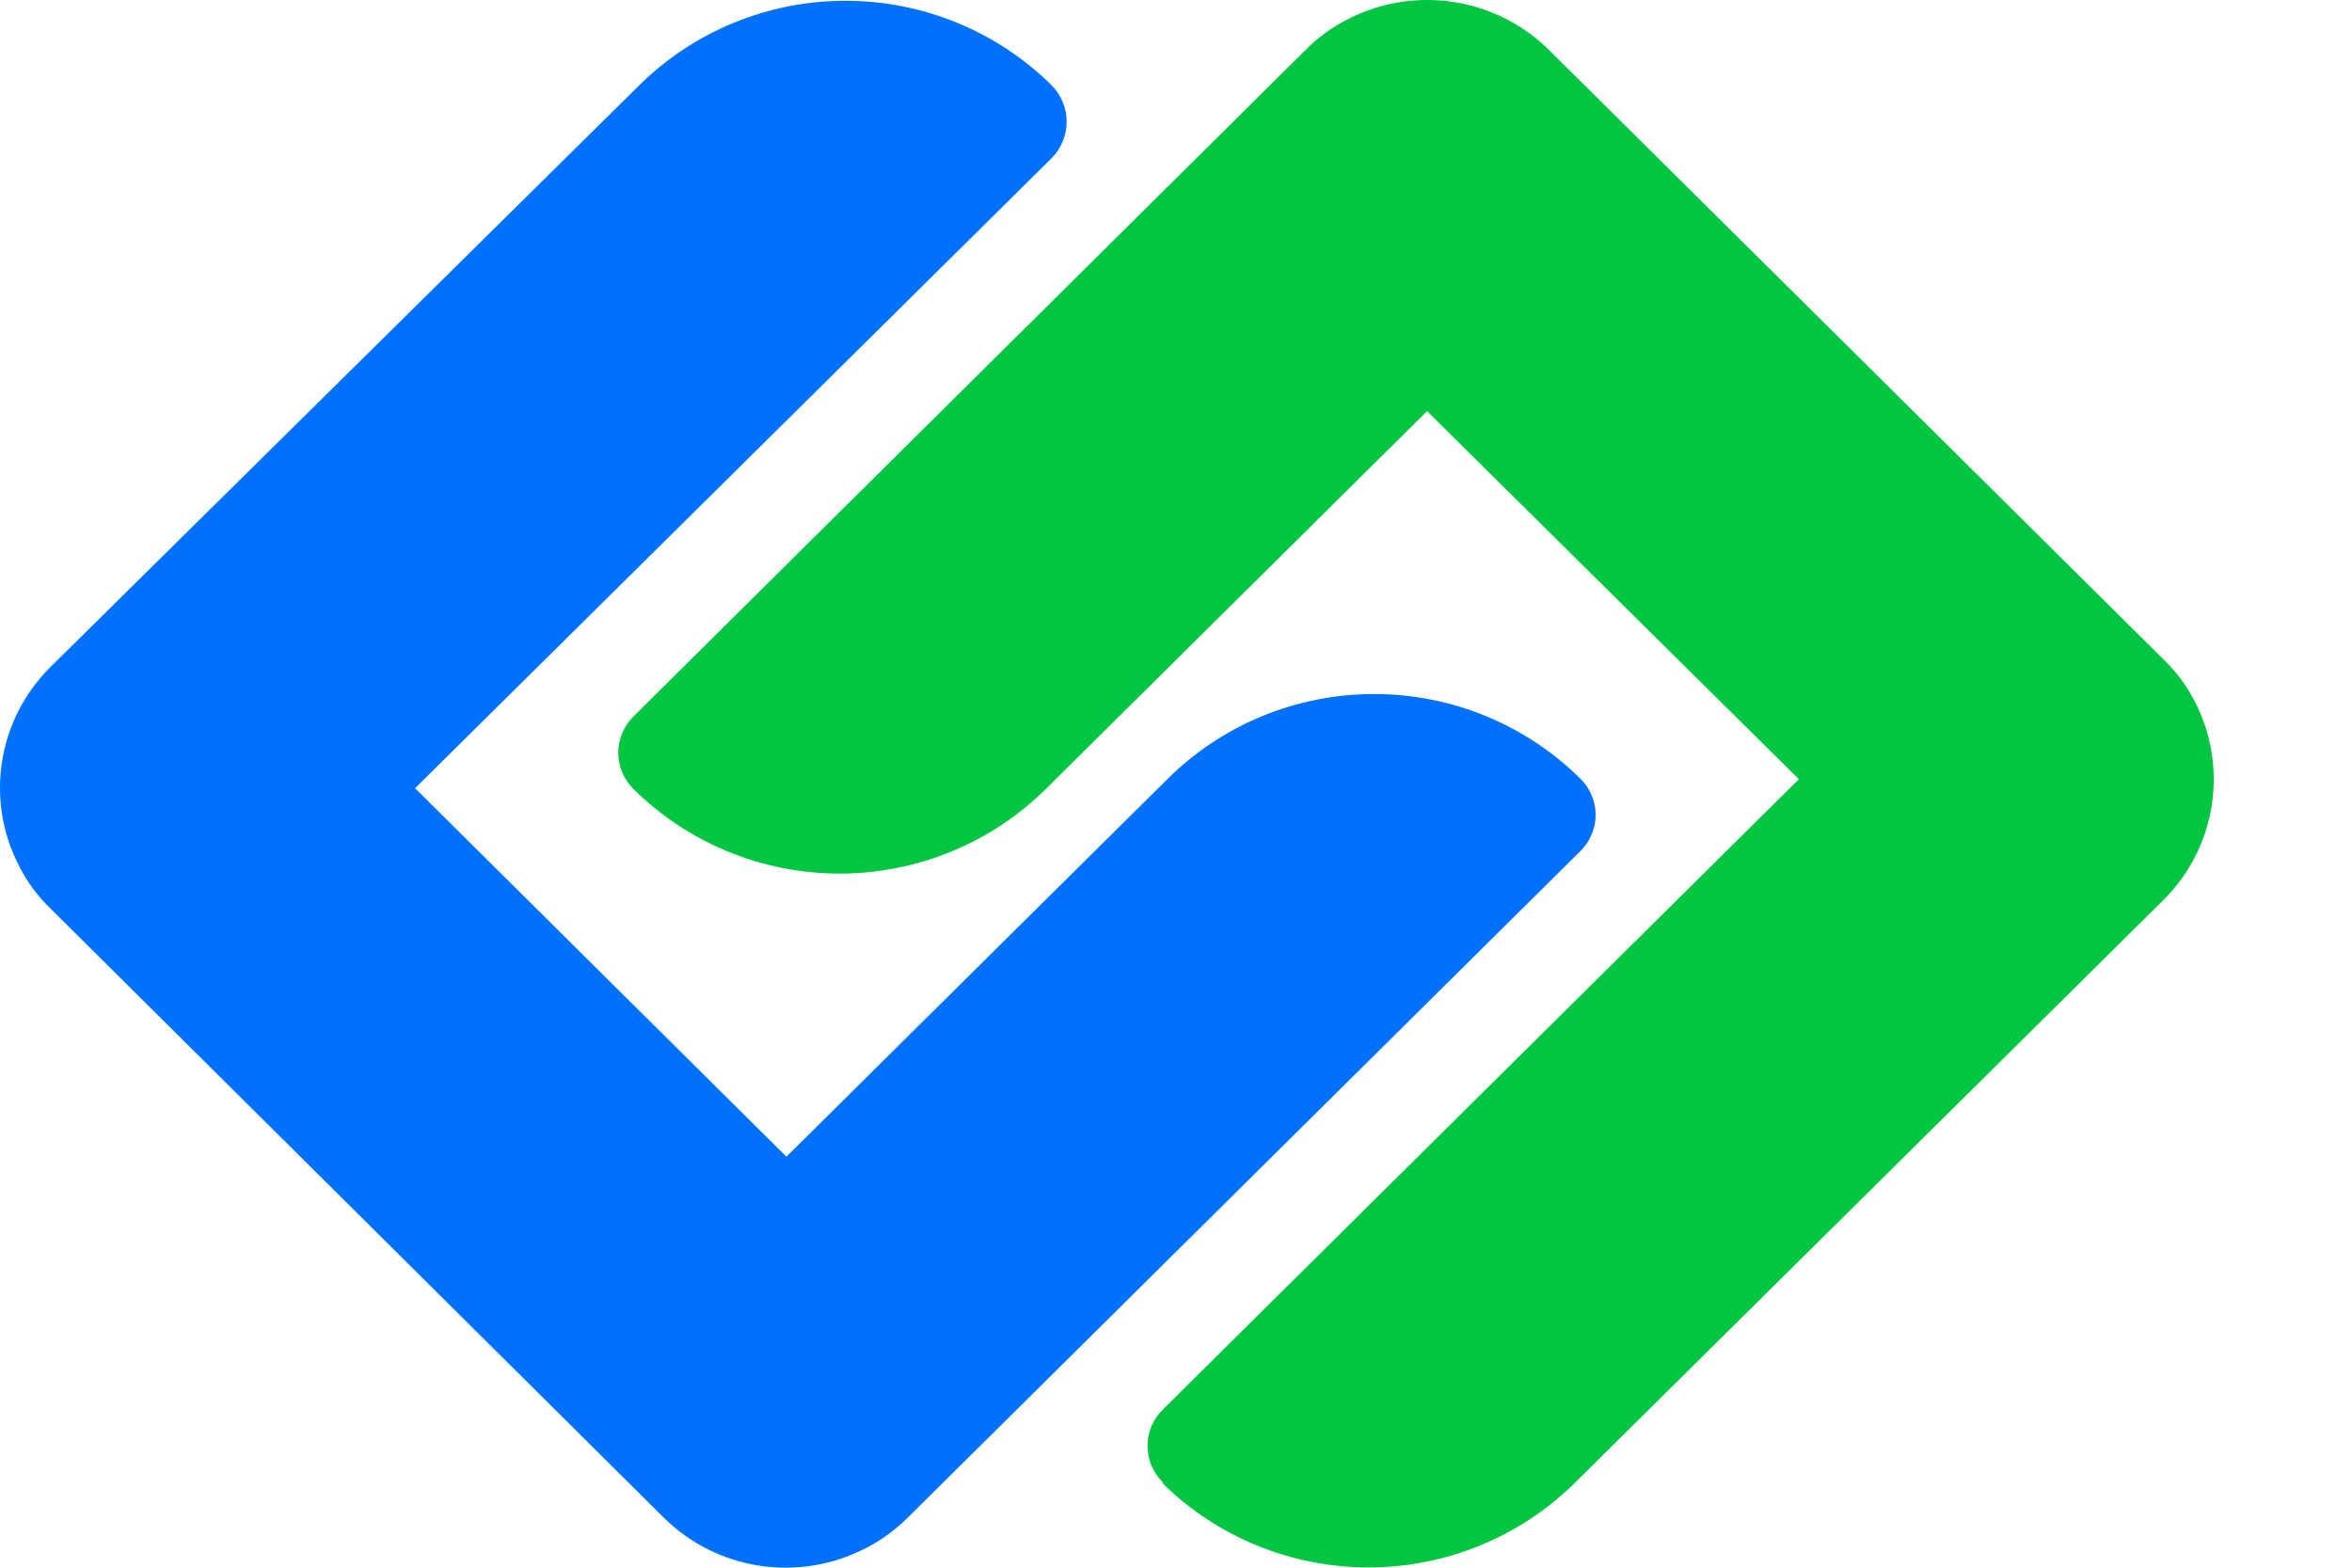
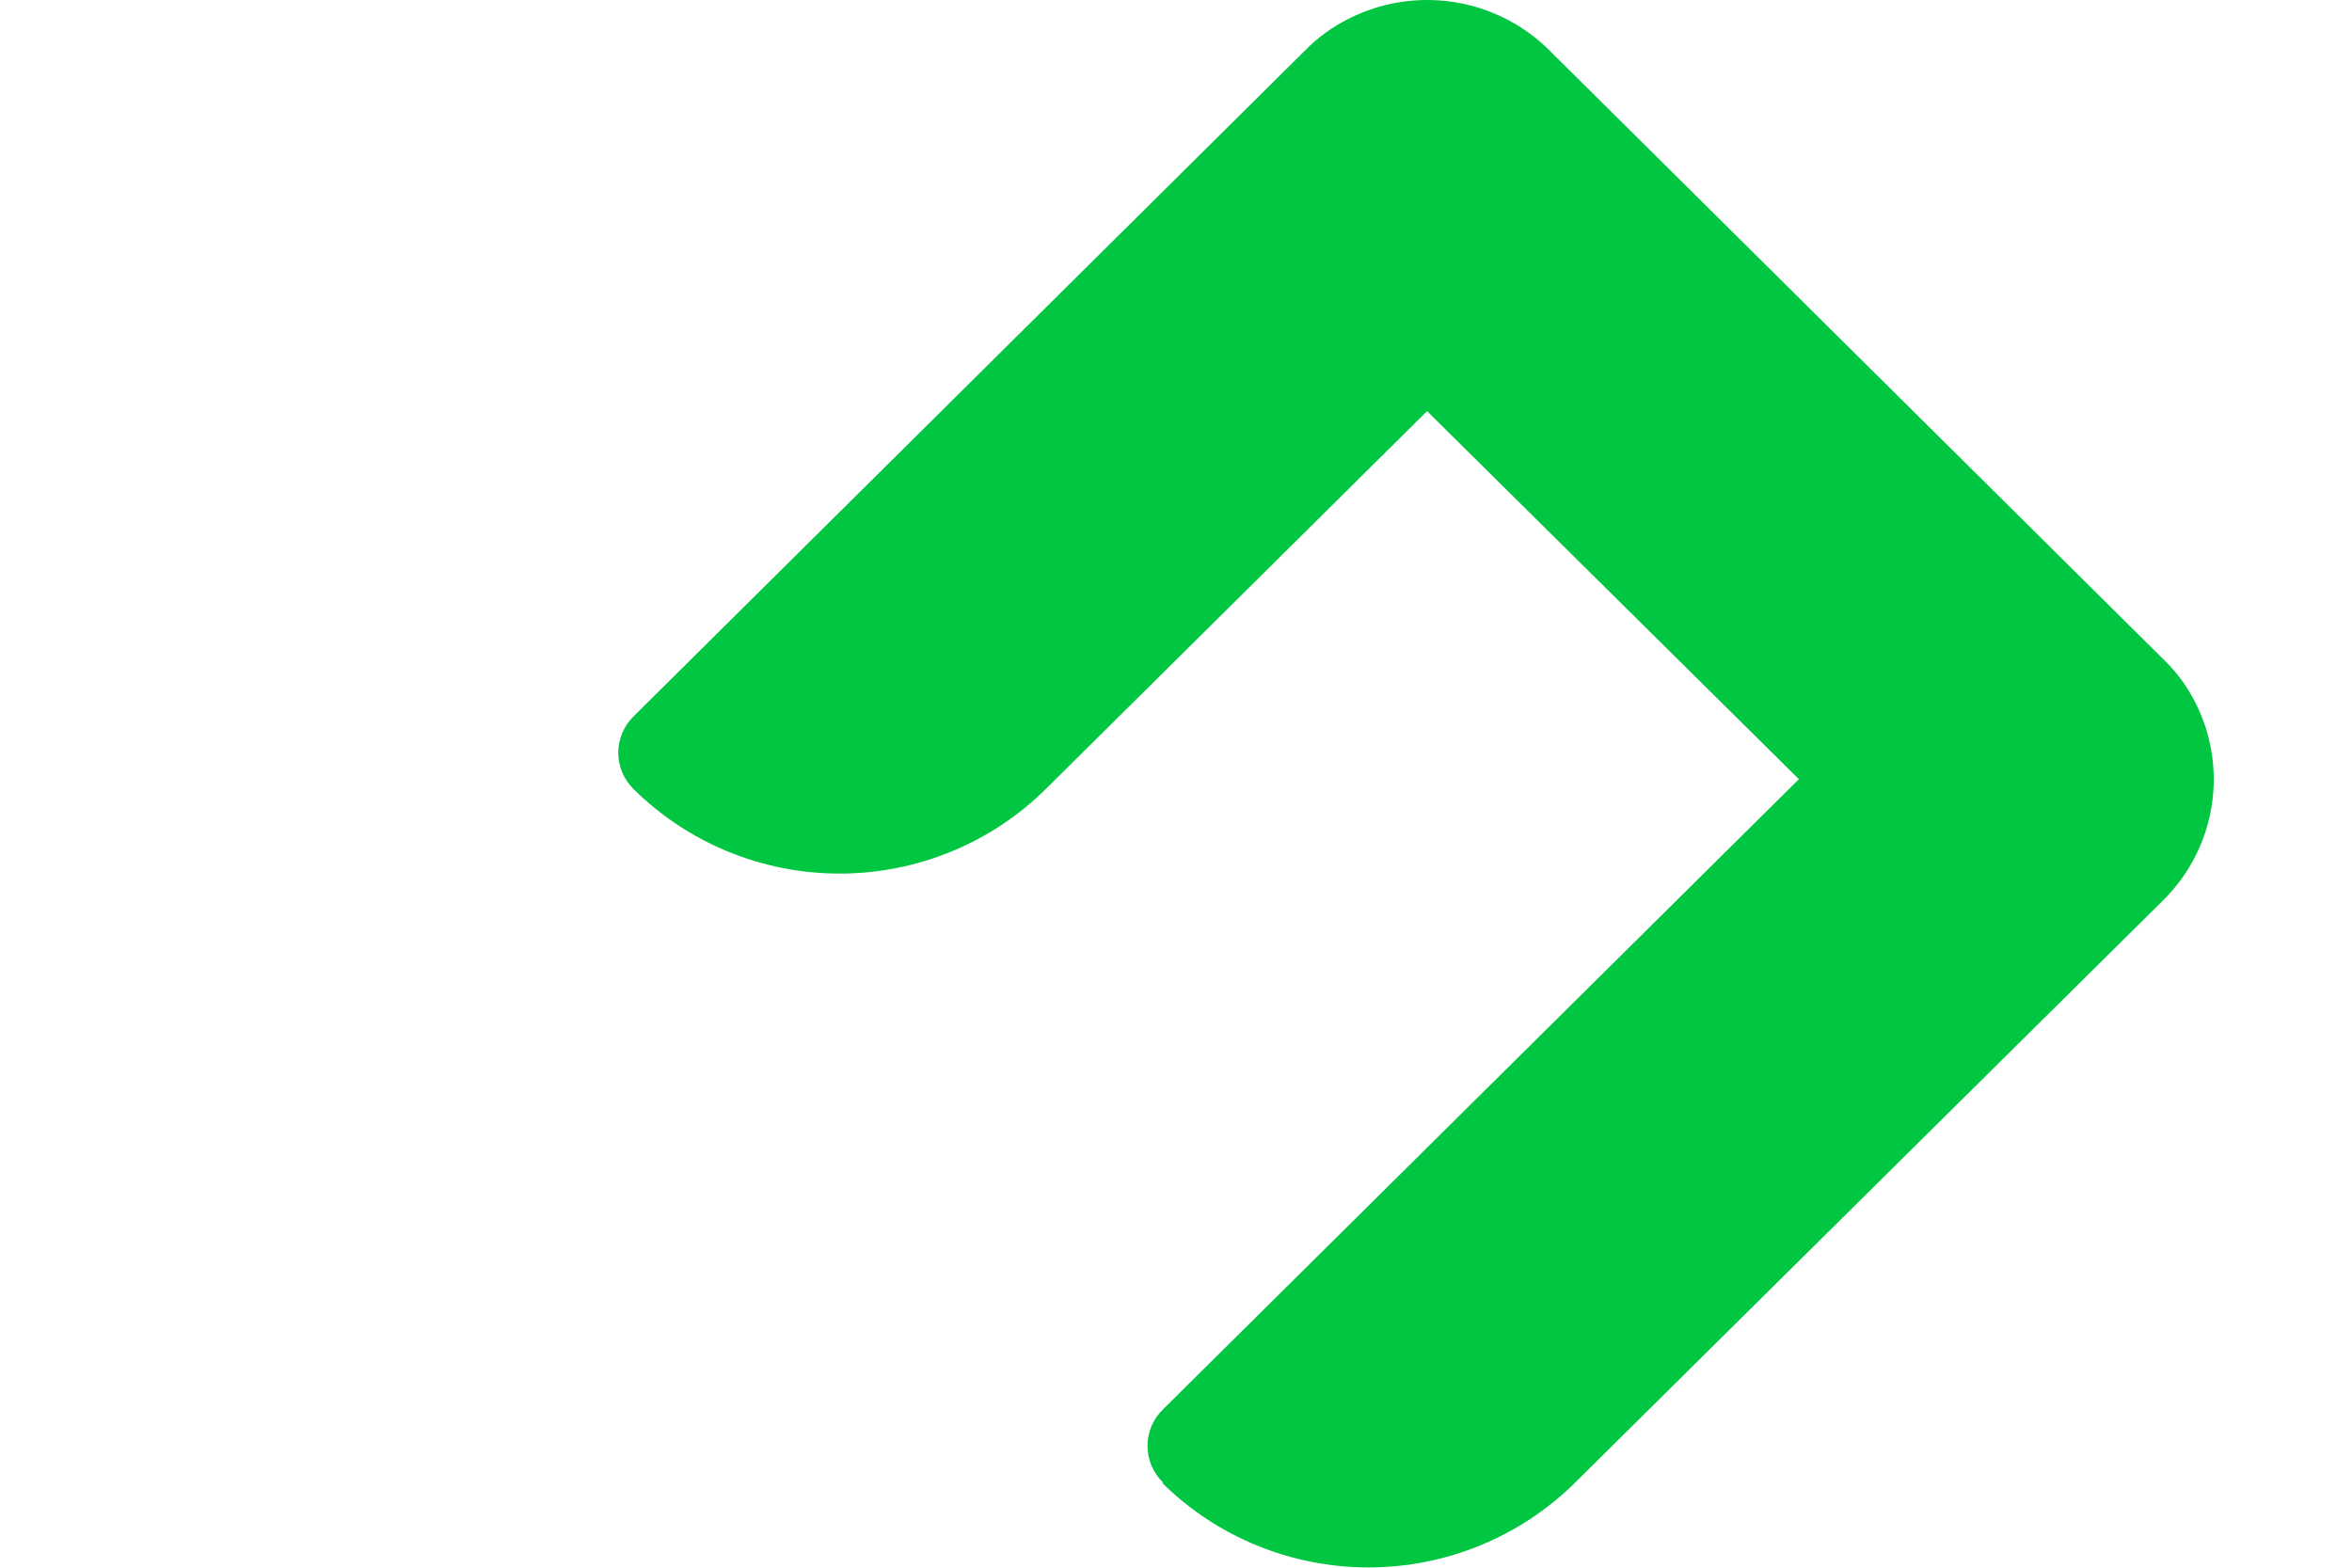
<svg xmlns="http://www.w3.org/2000/svg" width="36" height="24" viewBox="0 0 36 24" fill="none">
  <path d="M17.807 22.701C17.73 22.628 17.669 22.54 17.627 22.443C17.586 22.346 17.564 22.241 17.564 22.136C17.564 22.03 17.586 21.925 17.627 21.828C17.669 21.731 17.73 21.643 17.807 21.57L27.534 11.929L21.843 6.294L16.007 12.079C15.17 12.908 14.035 13.374 12.851 13.374C11.668 13.374 10.533 12.908 9.696 12.079C9.622 12.006 9.564 11.92 9.524 11.824C9.484 11.729 9.463 11.627 9.463 11.524C9.463 11.42 9.484 11.318 9.524 11.223C9.564 11.127 9.622 11.041 9.696 10.968L19.983 0.765C20.175 0.57 20.398 0.409 20.643 0.287C21.139 0.035 21.703 -0.054 22.254 0.032C22.805 0.117 23.314 0.374 23.709 0.765L33.106 10.086C33.304 10.275 33.469 10.496 33.594 10.739C33.848 11.231 33.939 11.79 33.852 12.337C33.766 12.883 33.507 13.388 33.113 13.779L24.105 22.701C23.267 23.53 22.13 23.996 20.946 23.996C19.762 23.996 18.625 23.53 17.787 22.701" fill="#00C641" />
-   <path d="M16.099 1.308C16.245 1.457 16.326 1.656 16.326 1.863C16.326 2.071 16.245 2.27 16.099 2.419L6.353 12.067L12.037 17.708L17.873 11.923C18.288 11.511 18.78 11.185 19.322 10.962C19.864 10.74 20.445 10.625 21.032 10.625C21.619 10.625 22.2 10.74 22.741 10.962C23.284 11.185 23.776 11.511 24.191 11.923C24.264 11.995 24.323 12.081 24.362 12.176C24.402 12.271 24.423 12.373 24.423 12.475C24.423 12.578 24.402 12.68 24.362 12.774C24.323 12.869 24.264 12.955 24.191 13.028L13.897 23.231C13.704 23.424 13.482 23.585 13.237 23.708C12.741 23.962 12.175 24.054 11.623 23.969C11.071 23.885 10.56 23.629 10.164 23.238L0.774 13.91C0.577 13.721 0.414 13.5 0.292 13.256C0.036 12.764 -0.055 12.203 0.032 11.656C0.118 11.108 0.378 10.602 0.774 10.21L9.782 1.308C10.62 0.478 11.756 0.012 12.94 0.012C14.125 0.012 15.261 0.478 16.099 1.308Z" fill="#0071FF" />
</svg>